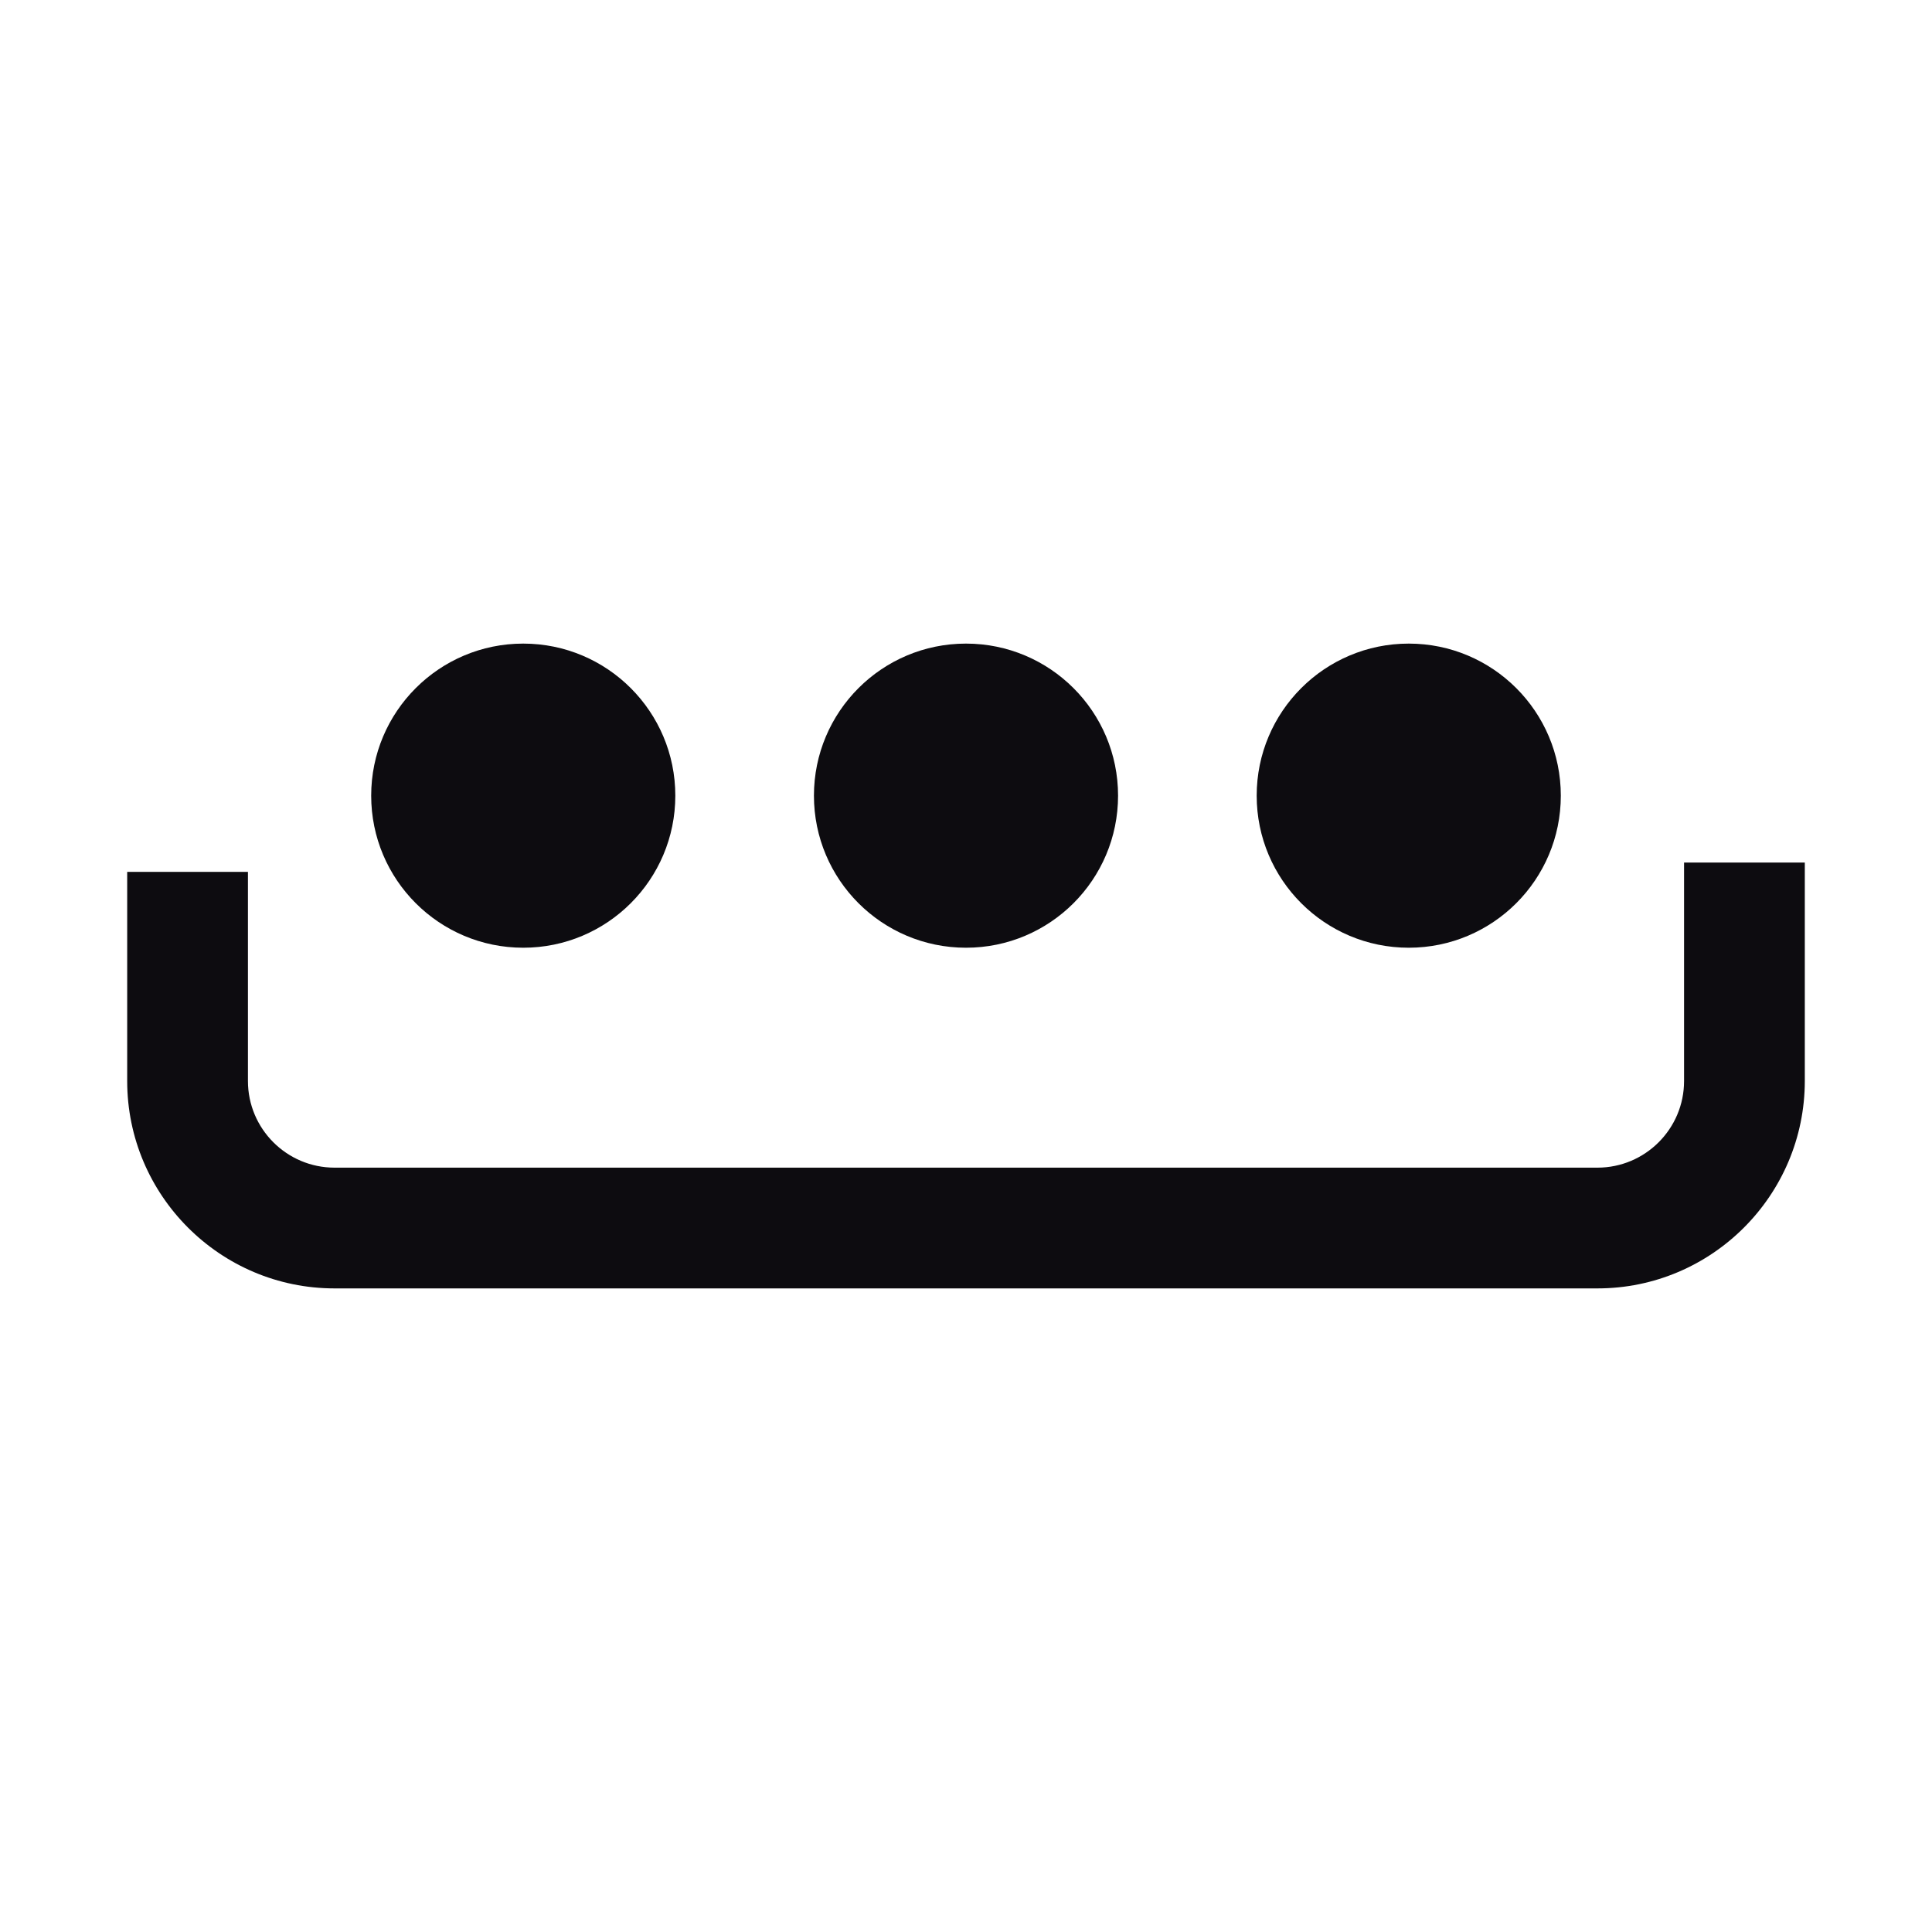
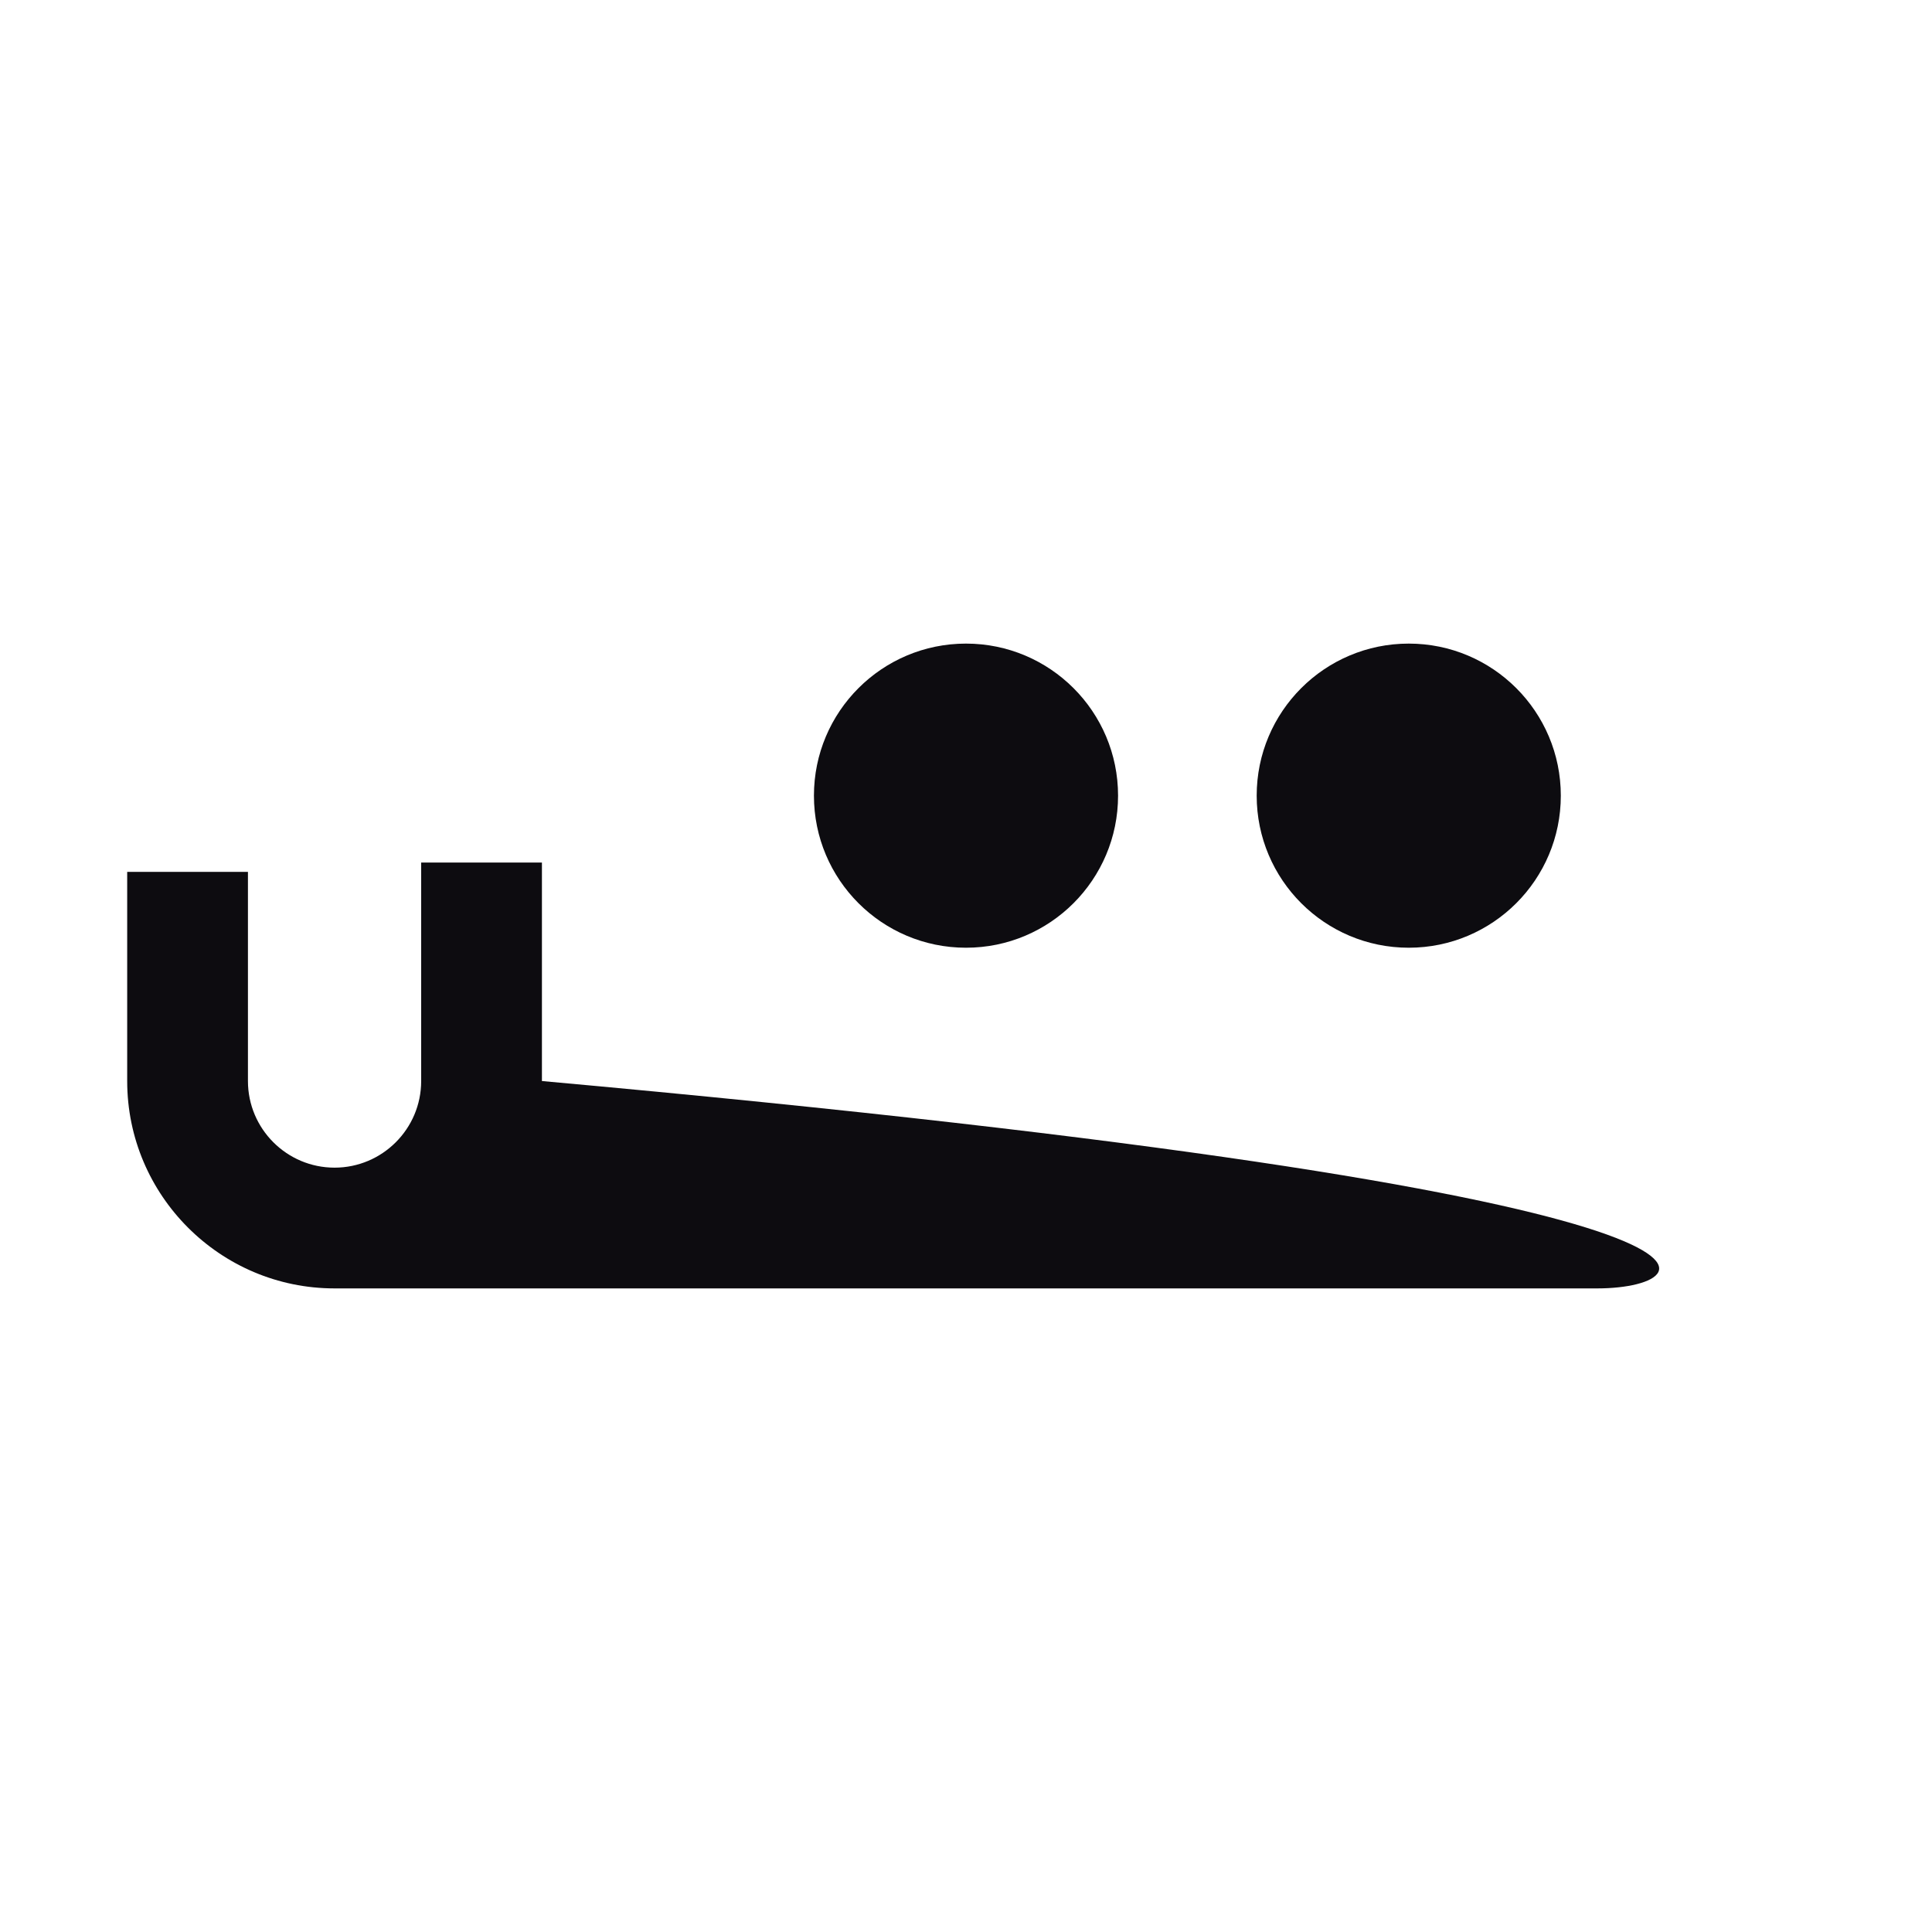
<svg xmlns="http://www.w3.org/2000/svg" version="1.1" id="Слой_1" x="0px" y="0px" viewBox="0 0 24 24" style="enable-background:new 0 0 24 24;" xml:space="preserve">
  <style type="text/css"> .st0{fill:none;} .st1{fill:#0D0C10;} </style>
-   <rect class="st0" width="24" height="24" />
  <g>
-     <path class="st1" d="M19.844,16.005H4.156c-1.42,0-2.576-1.155-2.576-2.576v-2.598h1.5v2.598 c0,0.593,0.482,1.076,1.076,1.076h15.688c0.593,0,1.076-0.482,1.076-1.076v-2.714 h1.5v2.714C22.419,14.849,21.264,16.005,19.844,16.005z" />
+     <path class="st1" d="M19.844,16.005H4.156c-1.42,0-2.576-1.155-2.576-2.576v-2.598h1.5v2.598 c0,0.593,0.482,1.076,1.076,1.076c0.593,0,1.076-0.482,1.076-1.076v-2.714 h1.5v2.714C22.419,14.849,21.264,16.005,19.844,16.005z" />
    <g>
-       <circle class="st1" cx="6.5" cy="9.884" r="1.889" />
      <circle class="st1" cx="12" cy="9.884" r="1.889" />
      <circle class="st1" cx="17.5" cy="9.884" r="1.889" />
    </g>
  </g>
</svg>